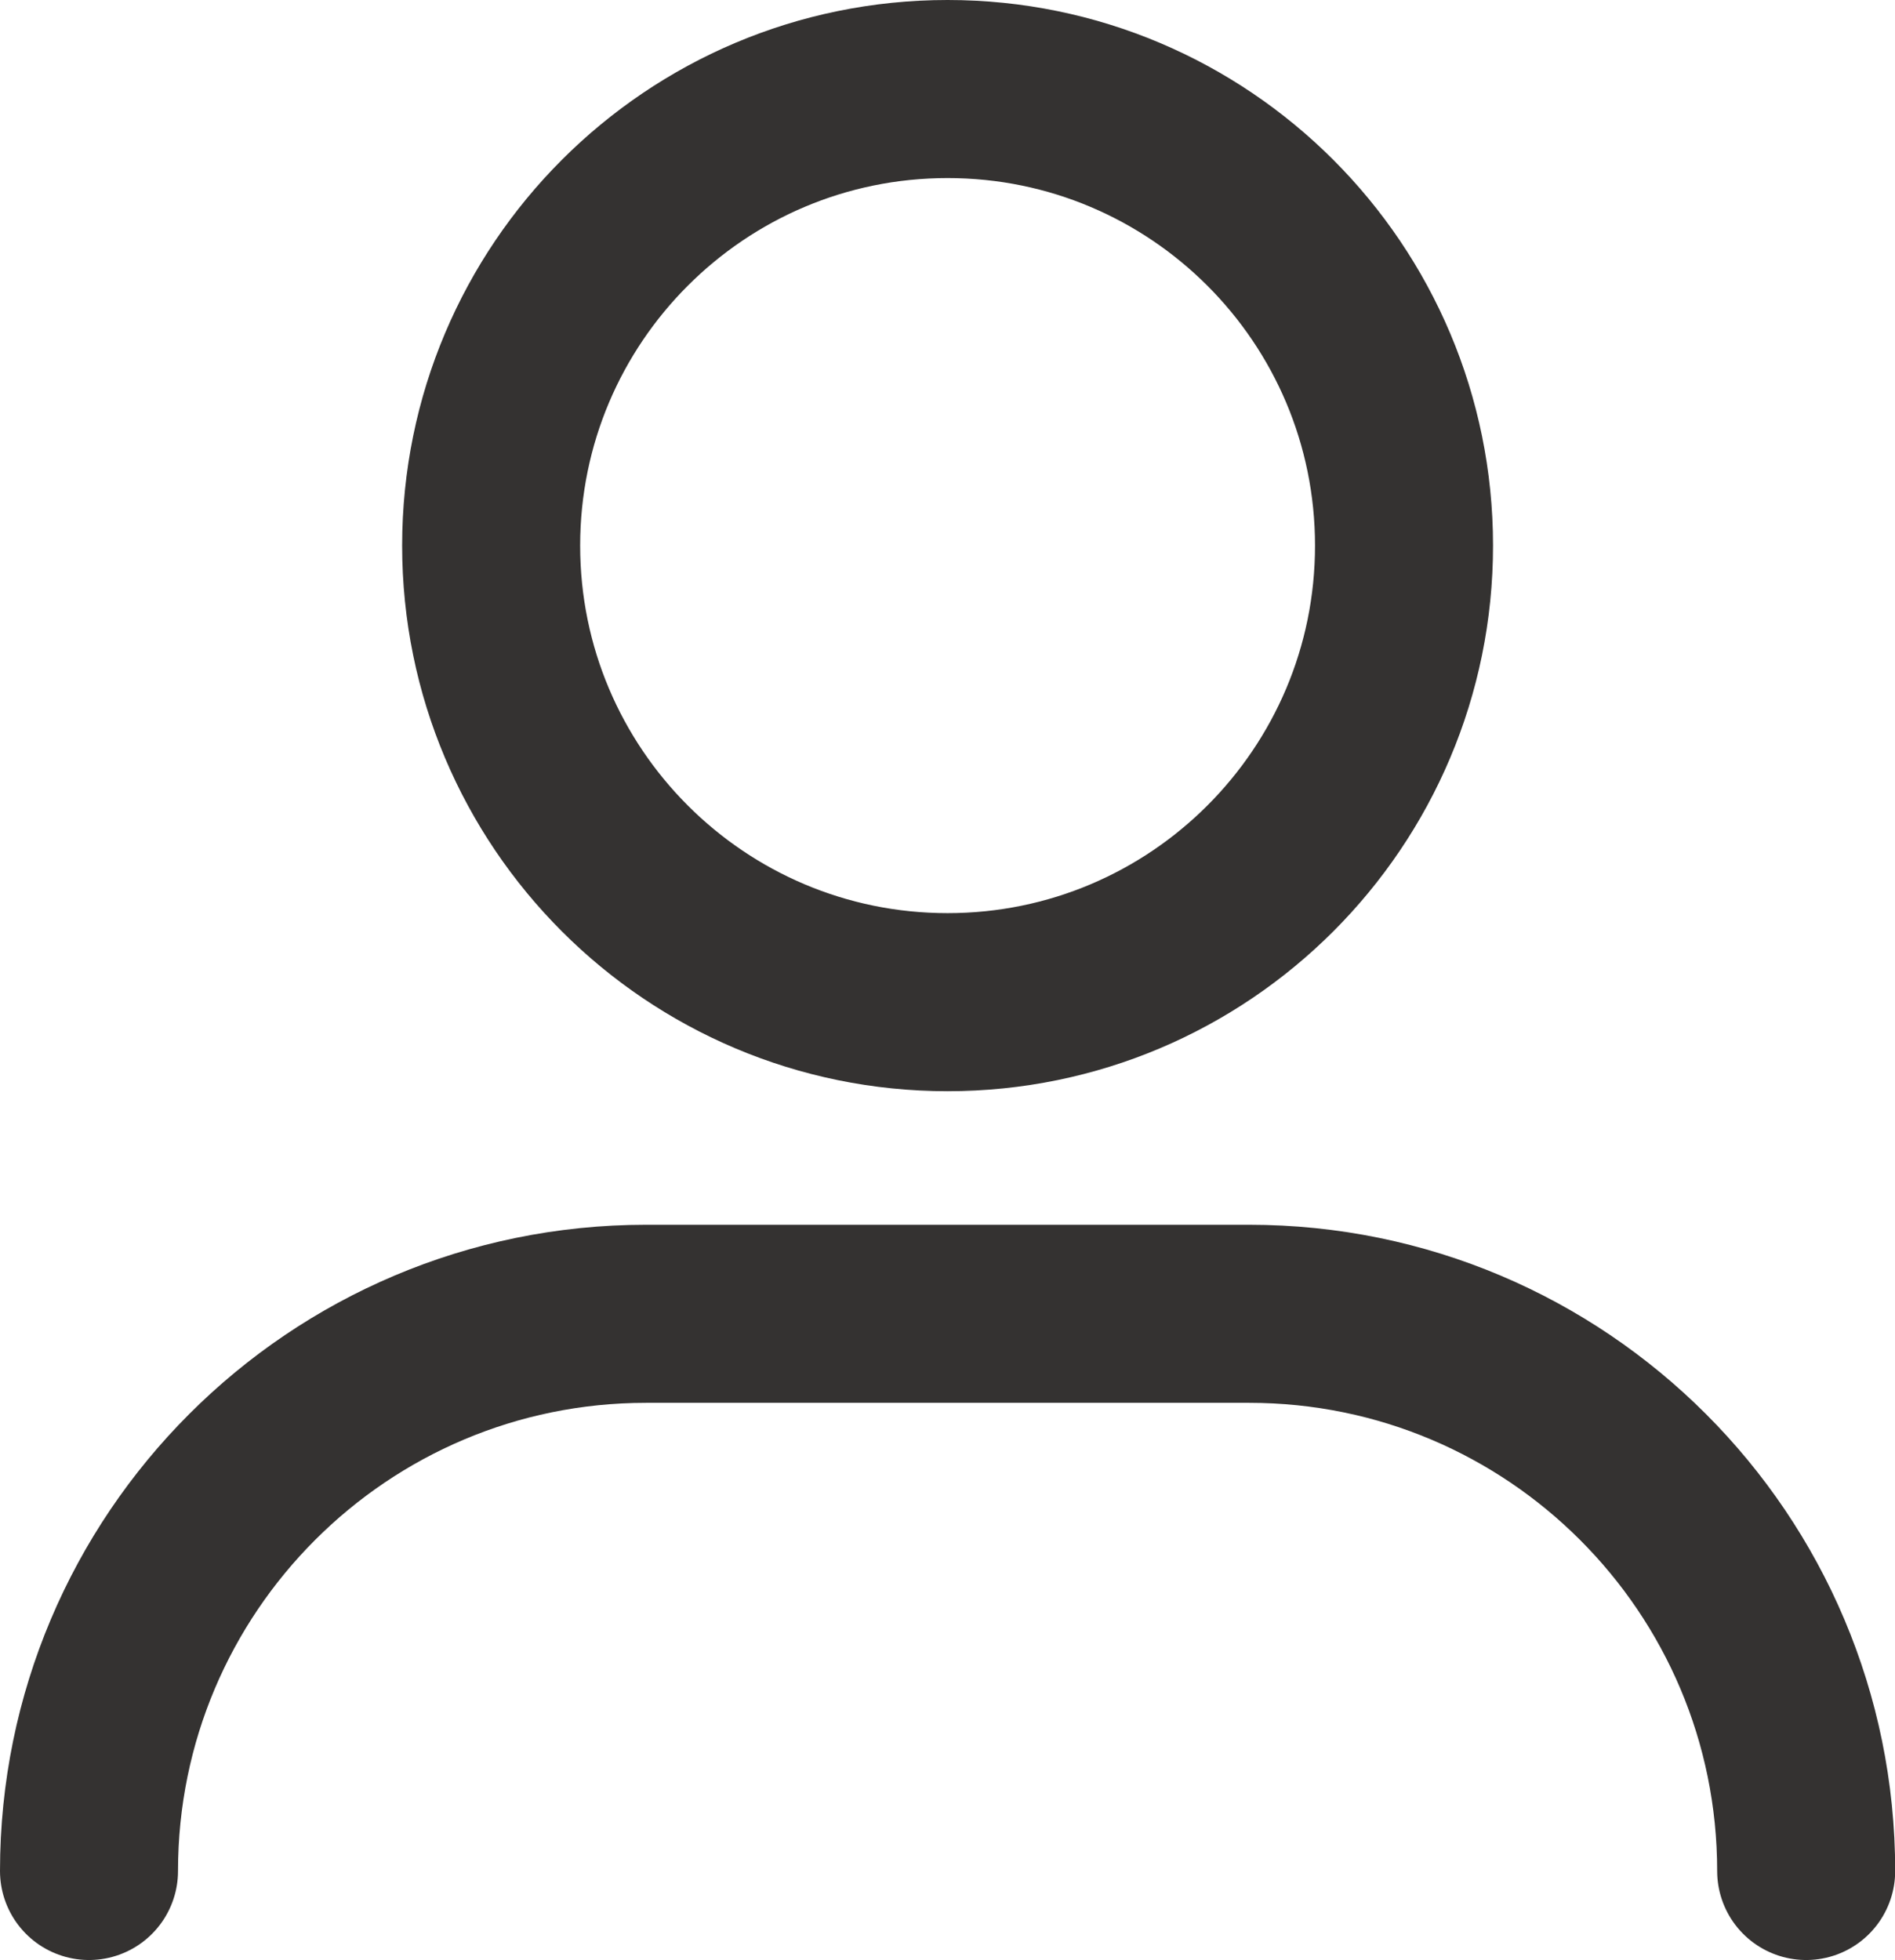
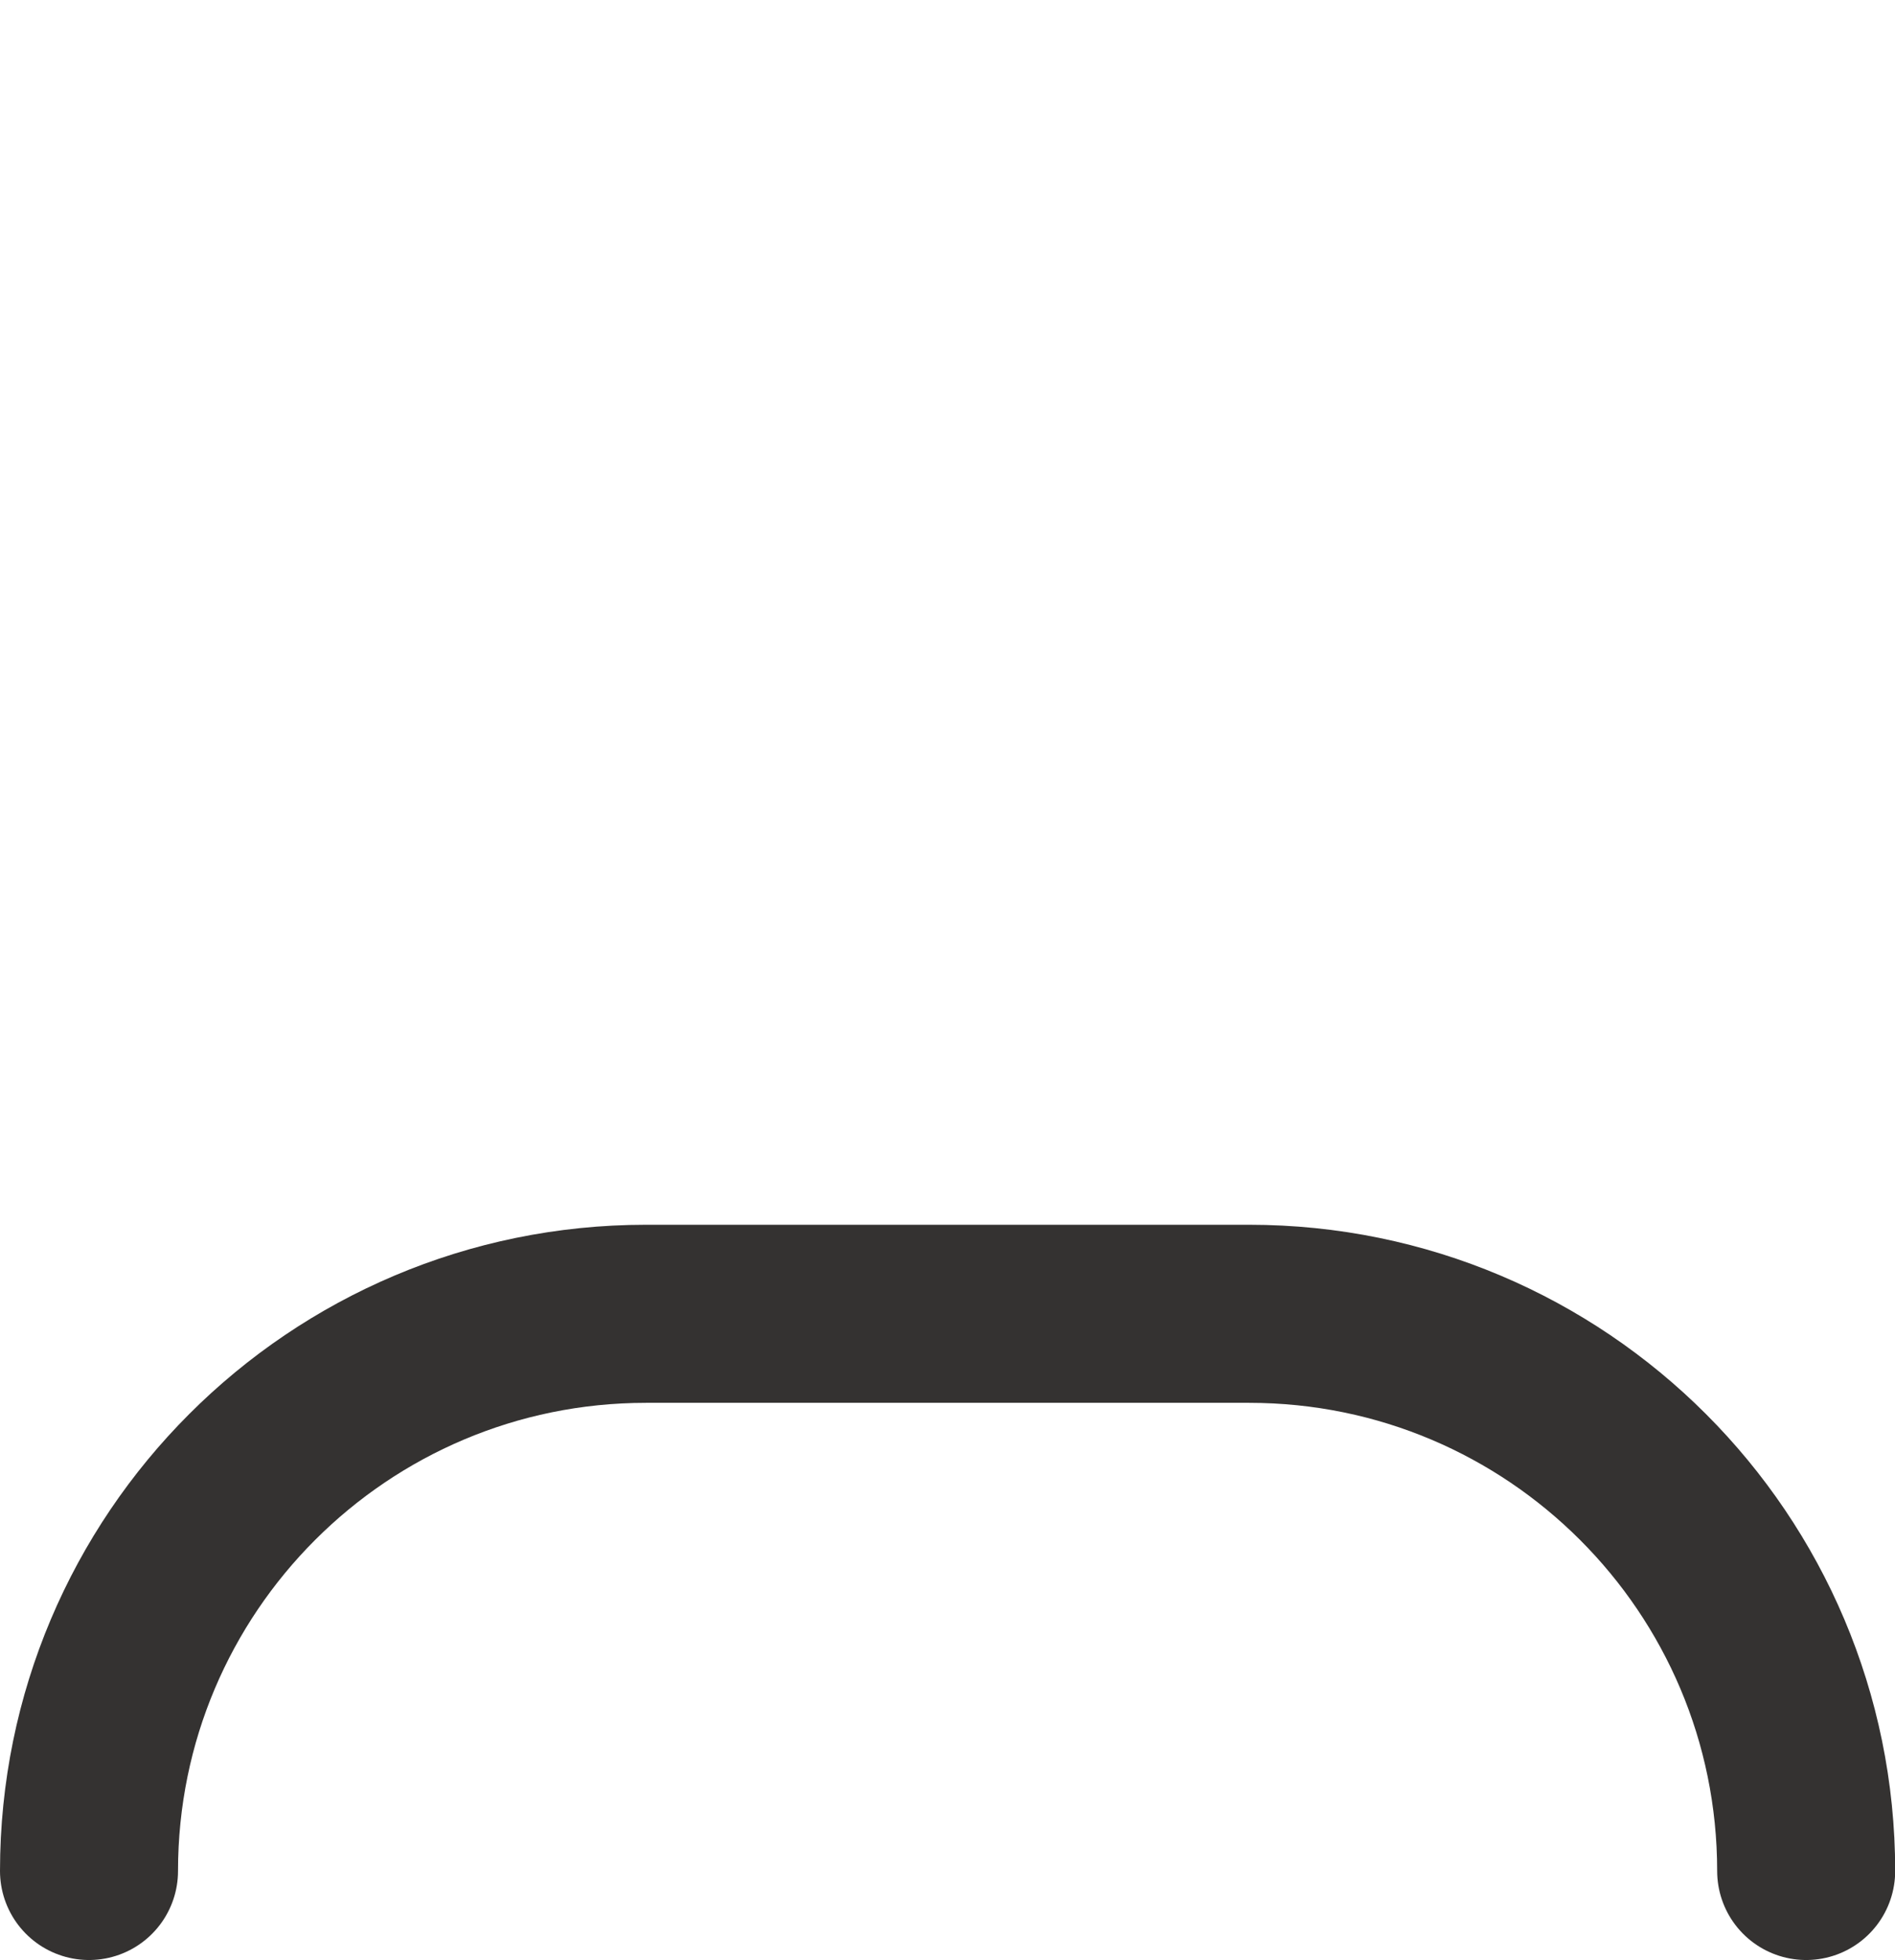
<svg xmlns="http://www.w3.org/2000/svg" version="1.1" id="레이어_1" x="0px" y="0px" viewBox="0 0 106.45 110.07" style="enable-background:new 0 0 106.45 110.07;" xml:space="preserve">
  <style type="text/css">
	.st0{fill:none;stroke:#343231;stroke-width:10;stroke-linecap:round;stroke-linejoin:round;stroke-miterlimit:10;}
	.st1{fill:none;stroke:#343231;stroke-width:7;stroke-linecap:round;stroke-linejoin:round;stroke-miterlimit:10;}
</style>
  <g>
-     <path class="st0" d="M78.87,30.64c0,14.16-11.48,25.64-25.64,25.64c-14.16,0-25.64-11.48-25.64-25.64C27.59,16.48,39.07,5,53.23,5   C67.39,5,78.87,16.48,78.87,30.64z" />
    <path class="st0" d="M5,105.07L5,105.07c0-17.28,14.01-31.29,31.29-31.29h33.88c17.28,0,31.29,14.01,31.29,31.29l0,0" />
  </g>
</svg>